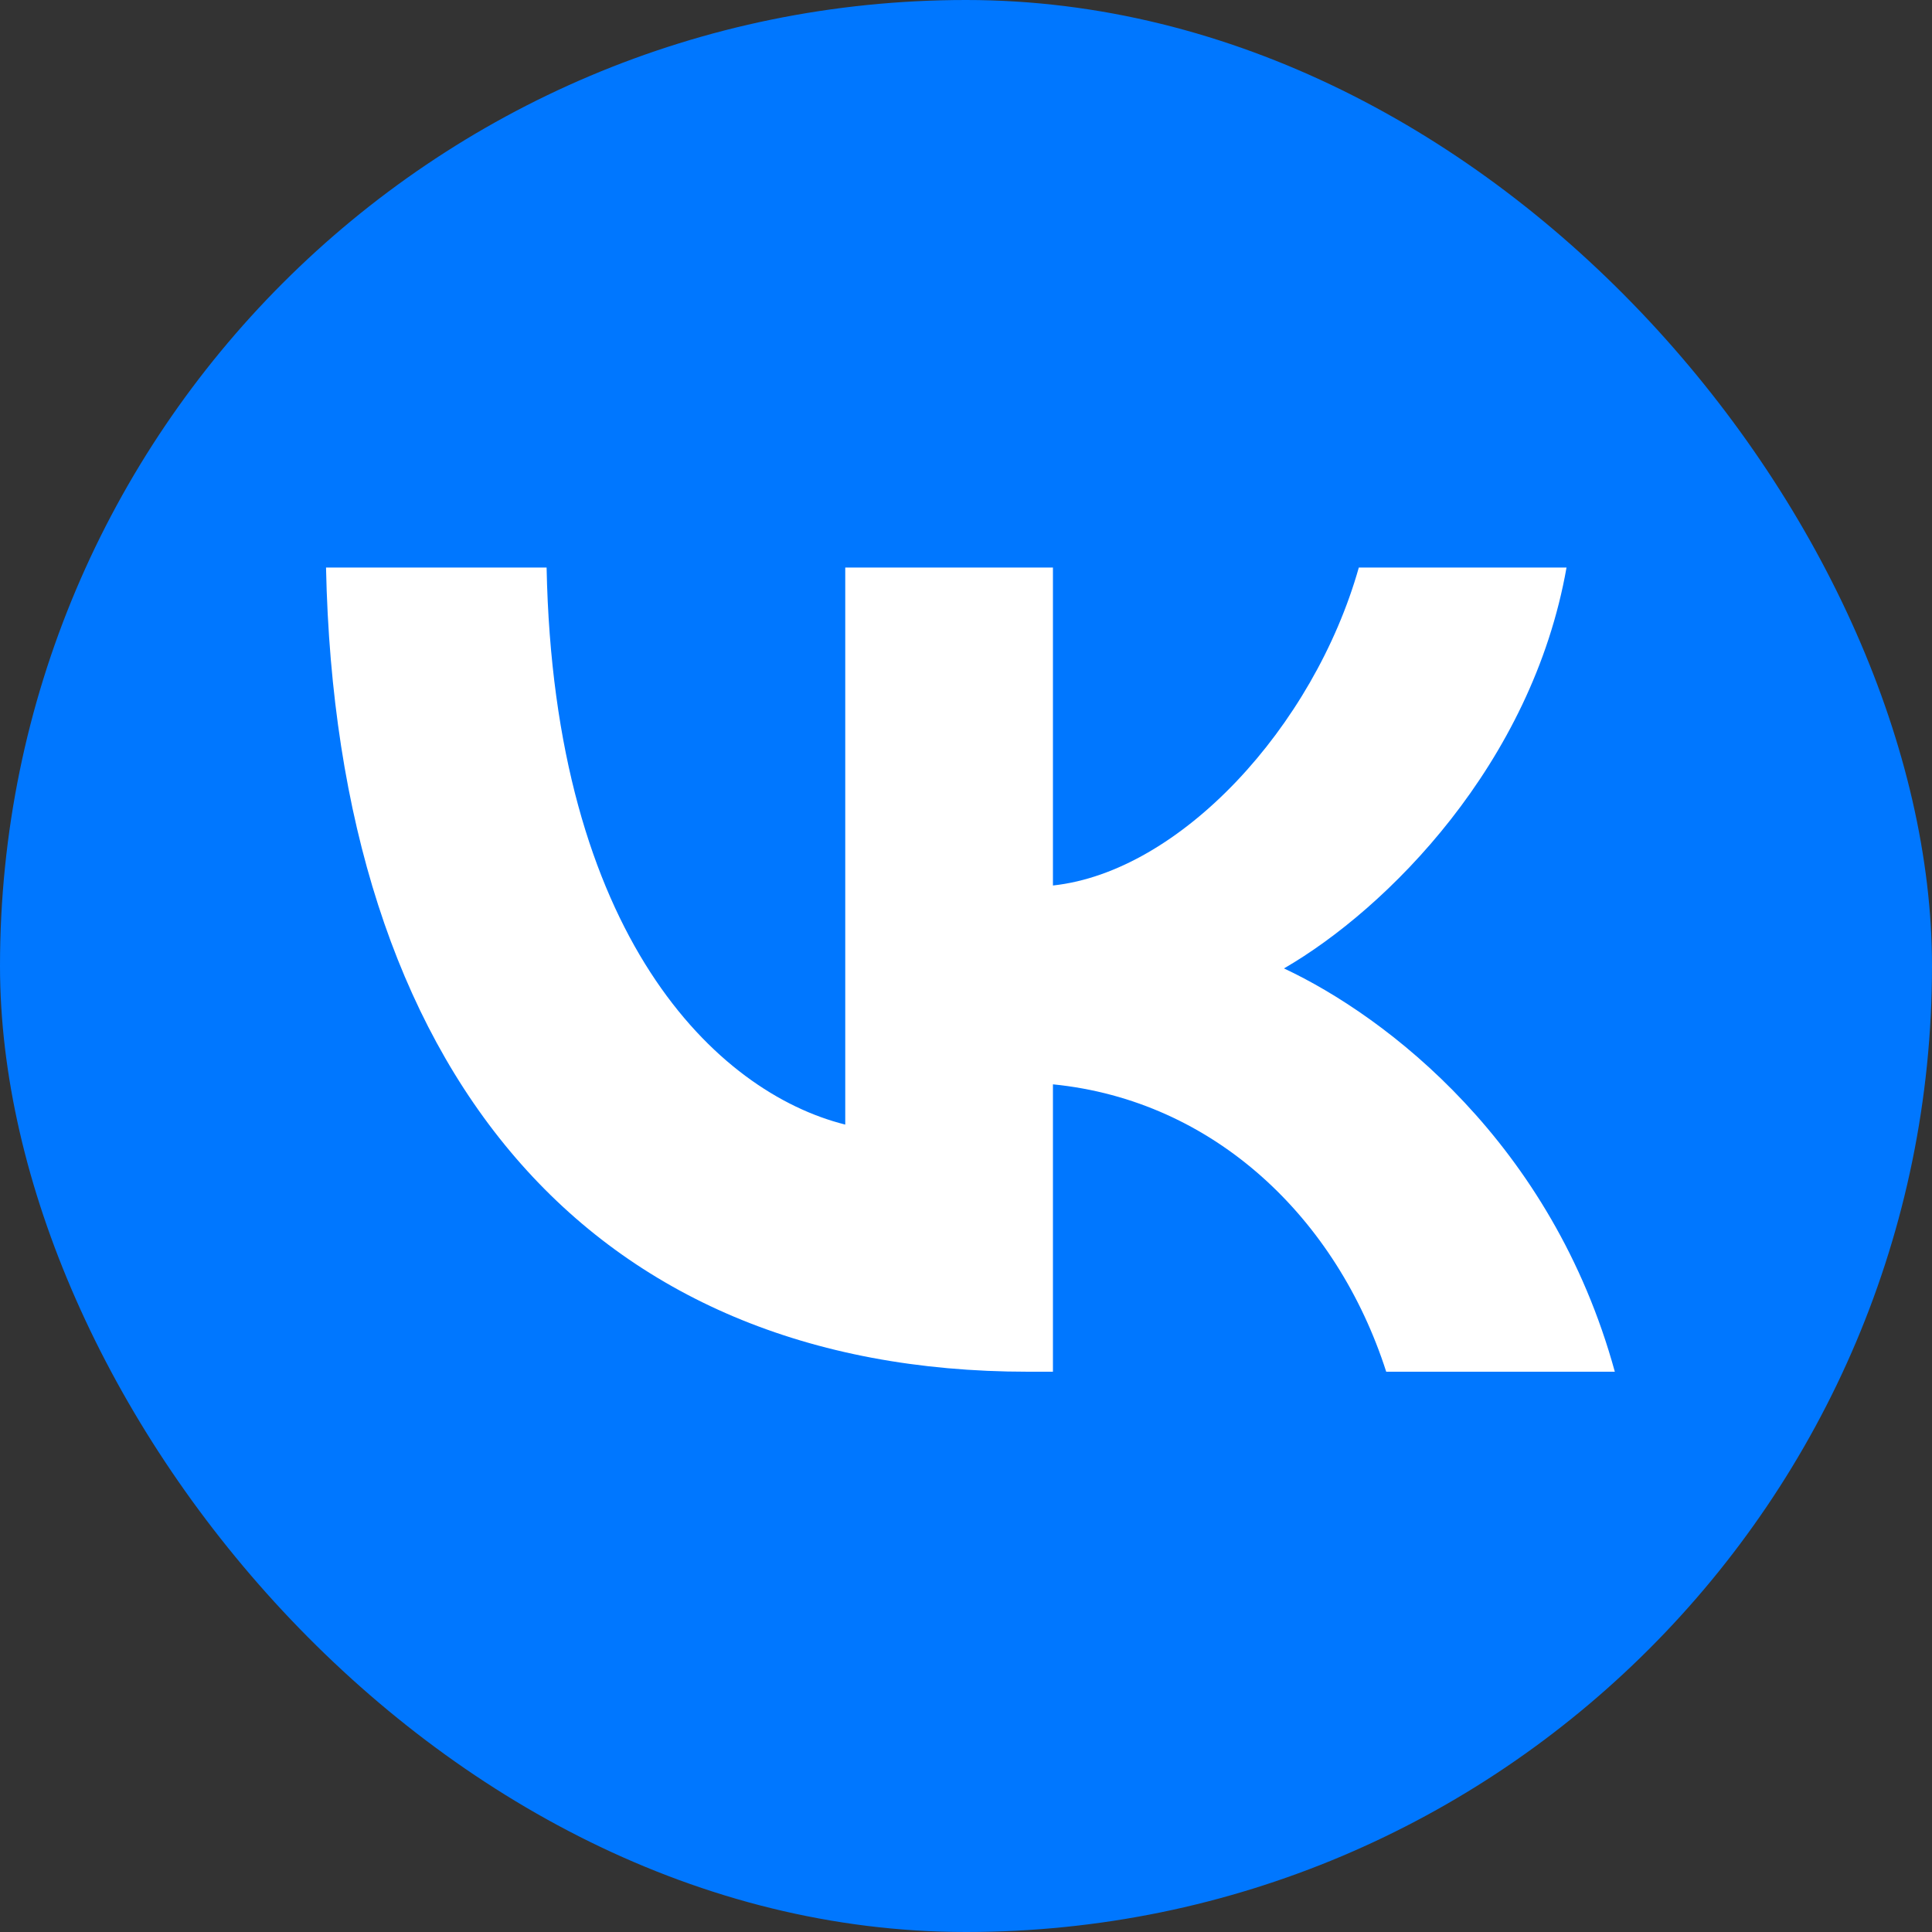
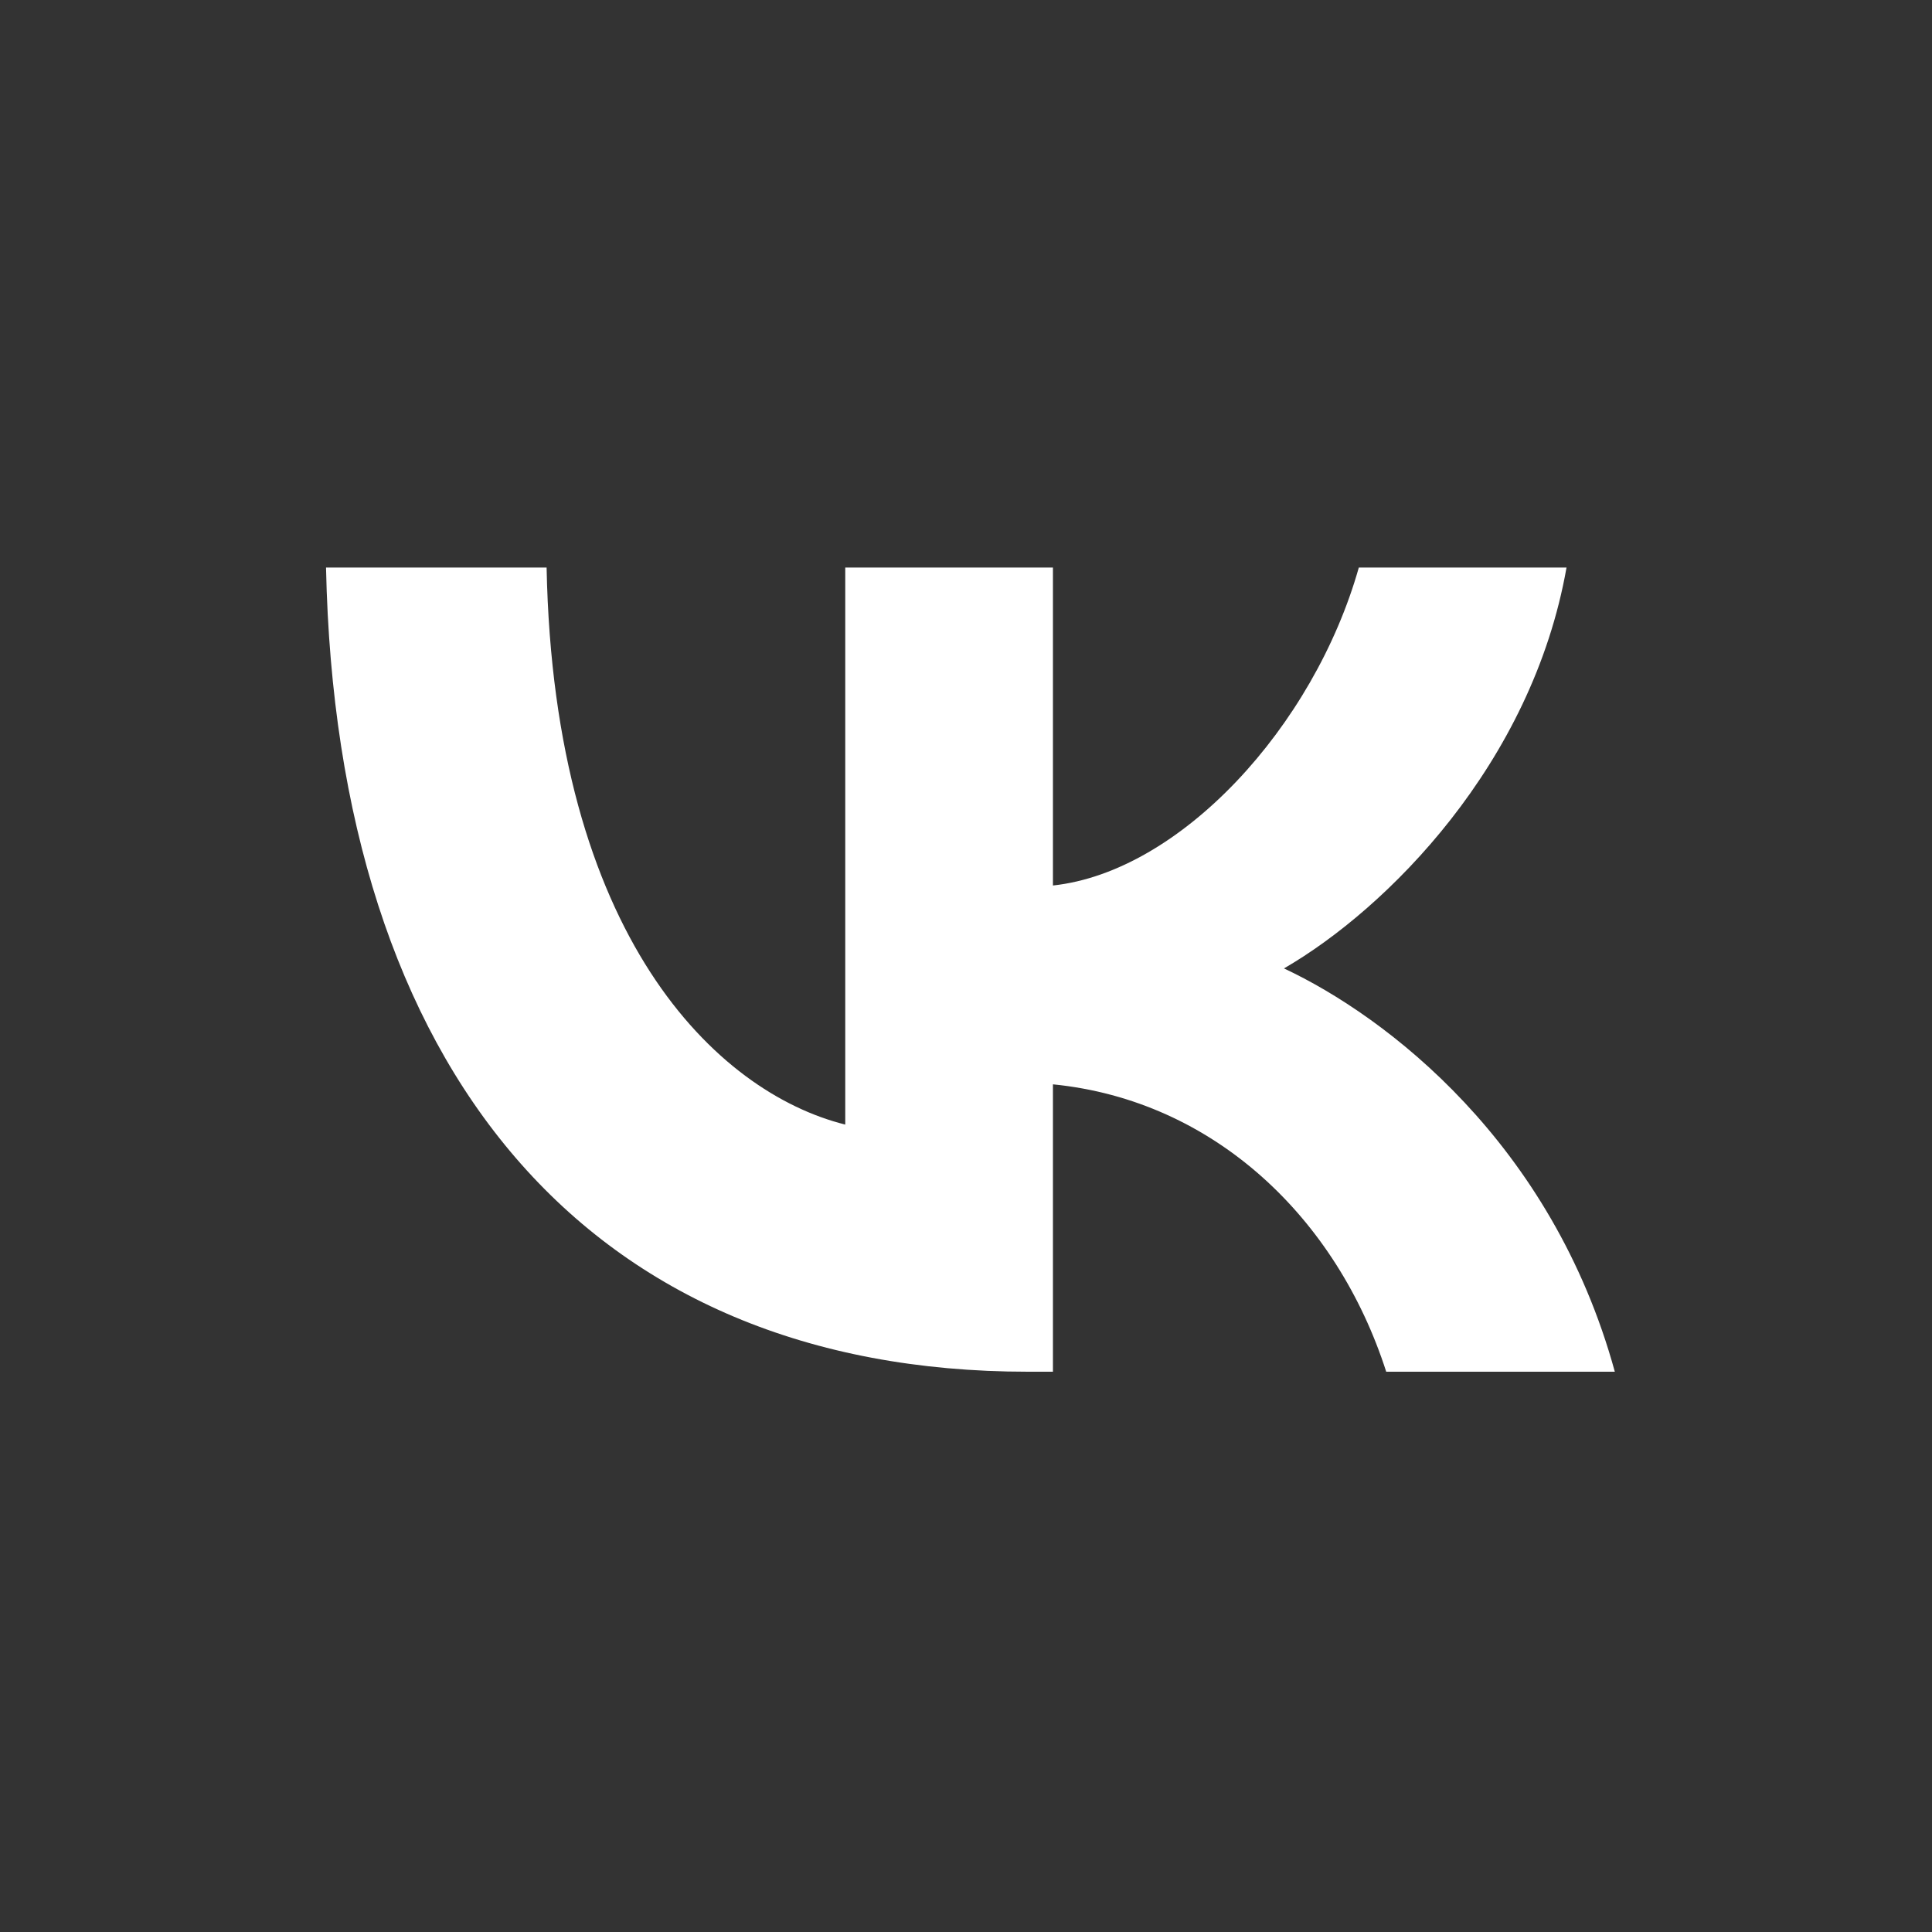
<svg xmlns="http://www.w3.org/2000/svg" width="160" height="160" viewBox="0 0 160 160" fill="none">
  <rect x="0" y="0" width="160" height="160" fill="#333333" stroke="none" />
-   <rect width="160" height="160" rx="80" fill="#0077FF" />
  <path d="M85.133 113.6C48.667 113.6 27.867 88.6 27 47H45.267C45.867 77.533 59.333 90.467 70 93.133V47H87.2V73.333C97.734 72.2 108.799 60.2 112.532 47H129.733C126.866 63.267 114.866 75.267 106.333 80.2C114.866 84.2 128.533 94.667 133.733 113.6H114.8C110.733 100.933 100.6 91.133 87.2 89.8V113.6H85.133Z" fill="white" />
</svg>